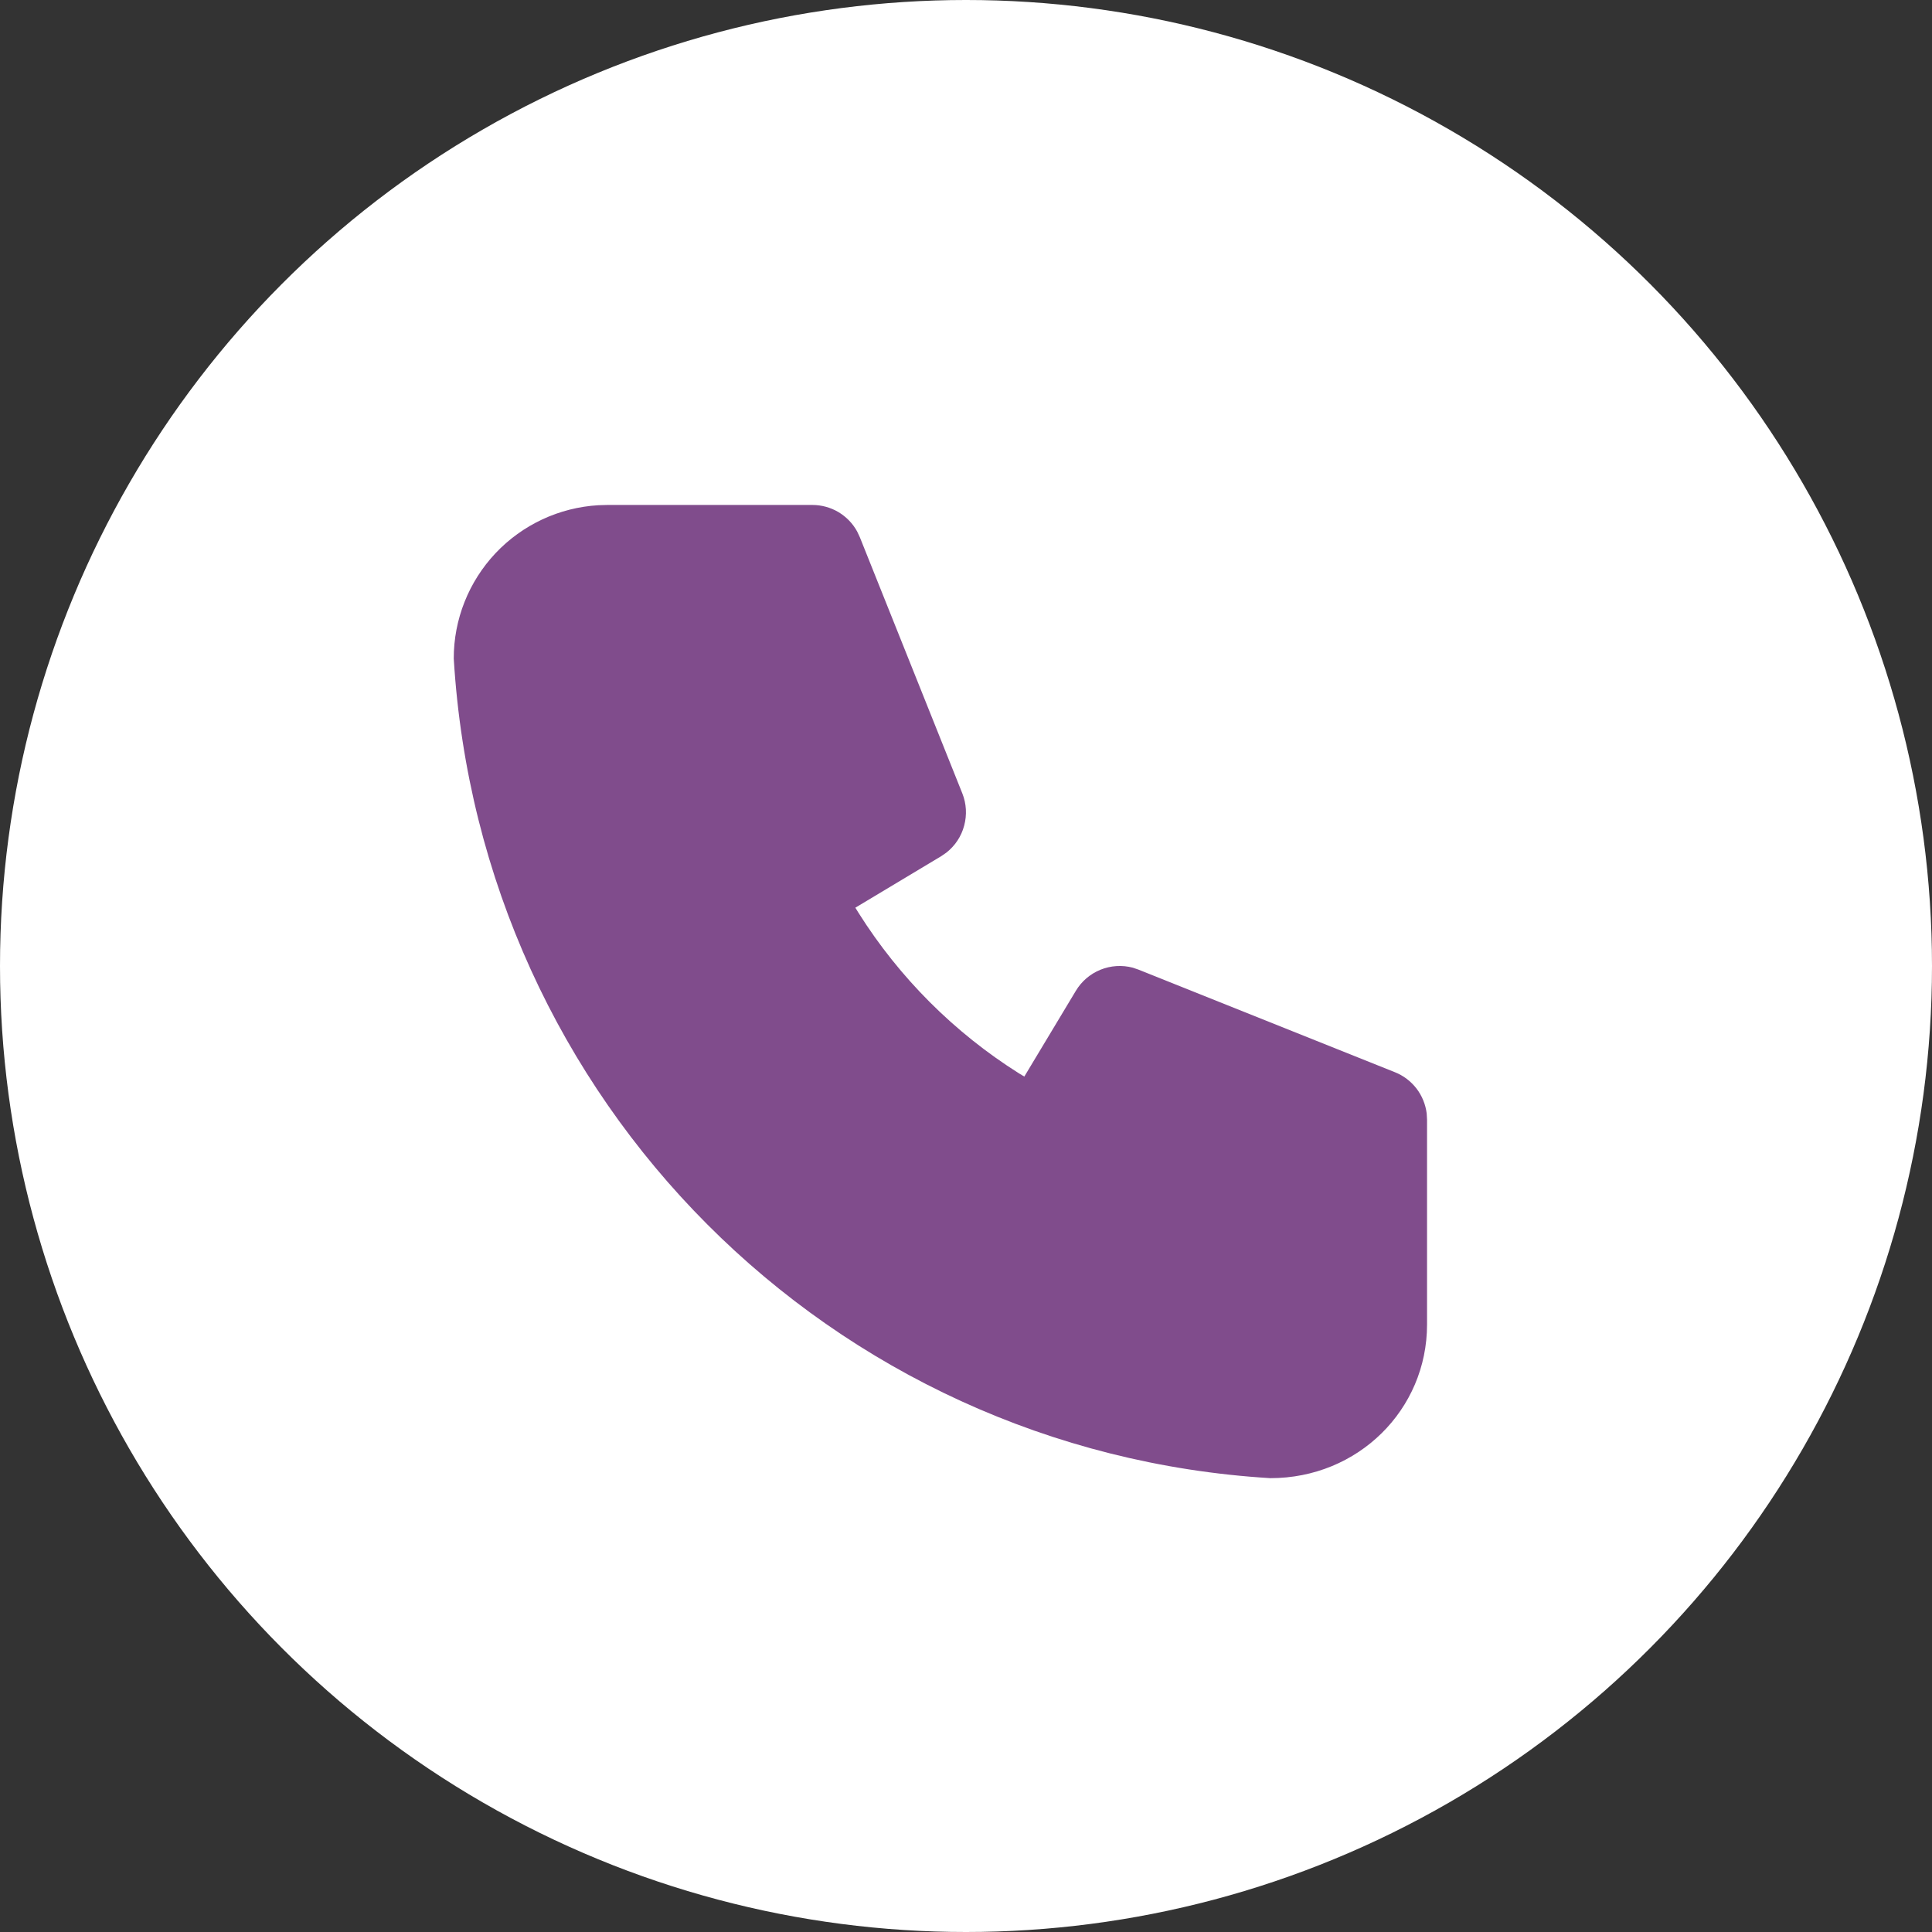
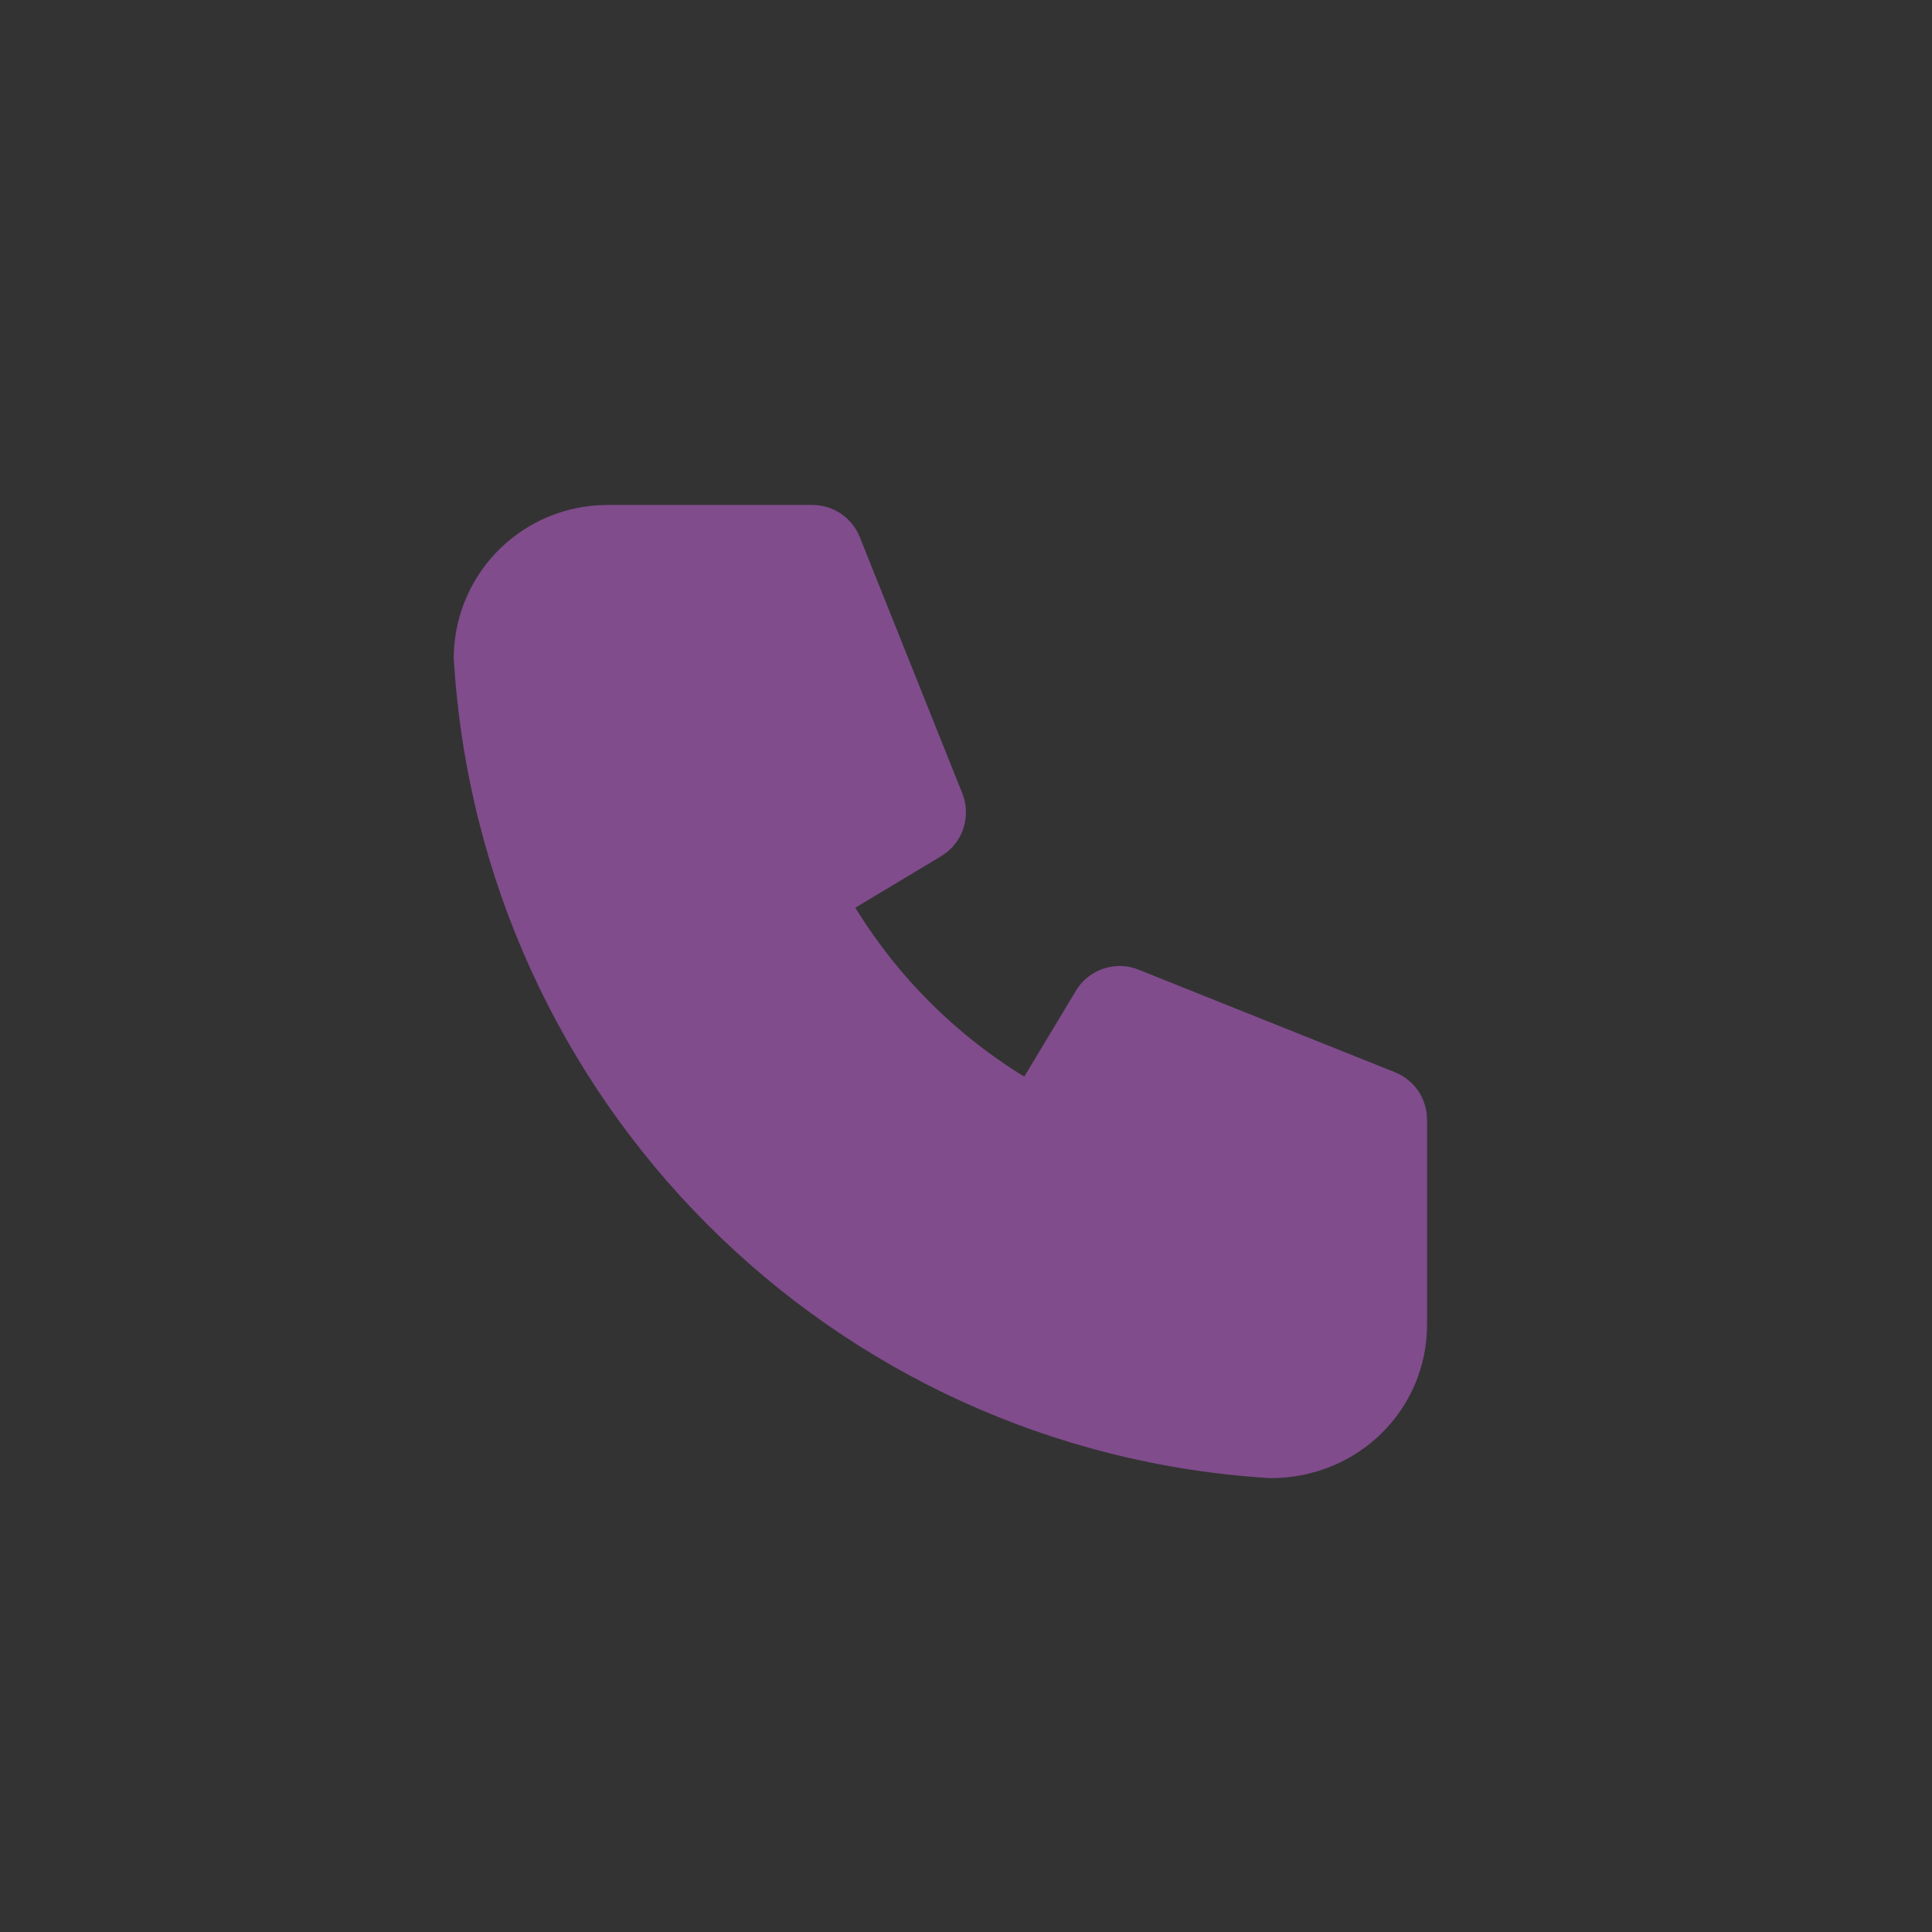
<svg xmlns="http://www.w3.org/2000/svg" width="22" height="22" viewBox="0 0 22 22" fill="none">
  <rect x="0" y="0" width="22" height="22" fill="#333333" stroke="none" />
-   <circle cx="11" cy="11" r="11" fill="white" />
-   <path d="M9.25 5.75C9.354 5.75 9.457 5.778 9.547 5.831C9.637 5.885 9.711 5.961 9.761 6.053L9.791 6.117L10.958 9.034C11.005 9.151 11.012 9.28 10.979 9.402C10.947 9.524 10.875 9.632 10.775 9.71L10.717 9.75L9.74 10.336L9.777 10.396C10.242 11.134 10.866 11.758 11.604 12.223L11.664 12.259L12.25 11.284C12.315 11.175 12.413 11.091 12.53 11.043C12.648 10.995 12.777 10.987 12.899 11.019L12.966 11.042L15.883 12.209C15.98 12.247 16.065 12.312 16.129 12.394C16.193 12.477 16.233 12.576 16.246 12.679L16.25 12.75V15.083C16.25 16.05 15.466 16.833 14.465 16.832C9.46 16.528 5.471 12.539 5.167 7.5C5.166 7.054 5.337 6.624 5.643 6.299C5.949 5.975 6.368 5.779 6.814 5.753L6.917 5.75H9.25Z" fill="#804C8C" />
+   <path d="M9.25 5.75C9.354 5.75 9.457 5.778 9.547 5.831C9.637 5.885 9.711 5.961 9.761 6.053L9.791 6.117L10.958 9.034C11.005 9.151 11.012 9.28 10.979 9.402C10.947 9.524 10.875 9.632 10.775 9.71L10.717 9.75L9.74 10.336L9.777 10.396C10.242 11.134 10.866 11.758 11.604 12.223L11.664 12.259L12.25 11.284C12.315 11.175 12.413 11.091 12.53 11.043C12.648 10.995 12.777 10.987 12.899 11.019L12.966 11.042L15.883 12.209C15.98 12.247 16.065 12.312 16.129 12.394C16.193 12.477 16.233 12.576 16.246 12.679L16.25 12.75V15.083C16.25 16.05 15.466 16.833 14.465 16.832C9.46 16.528 5.471 12.539 5.167 7.5C5.166 7.054 5.337 6.624 5.643 6.299C5.949 5.975 6.368 5.779 6.814 5.753L6.917 5.75Z" fill="#804C8C" />
</svg>